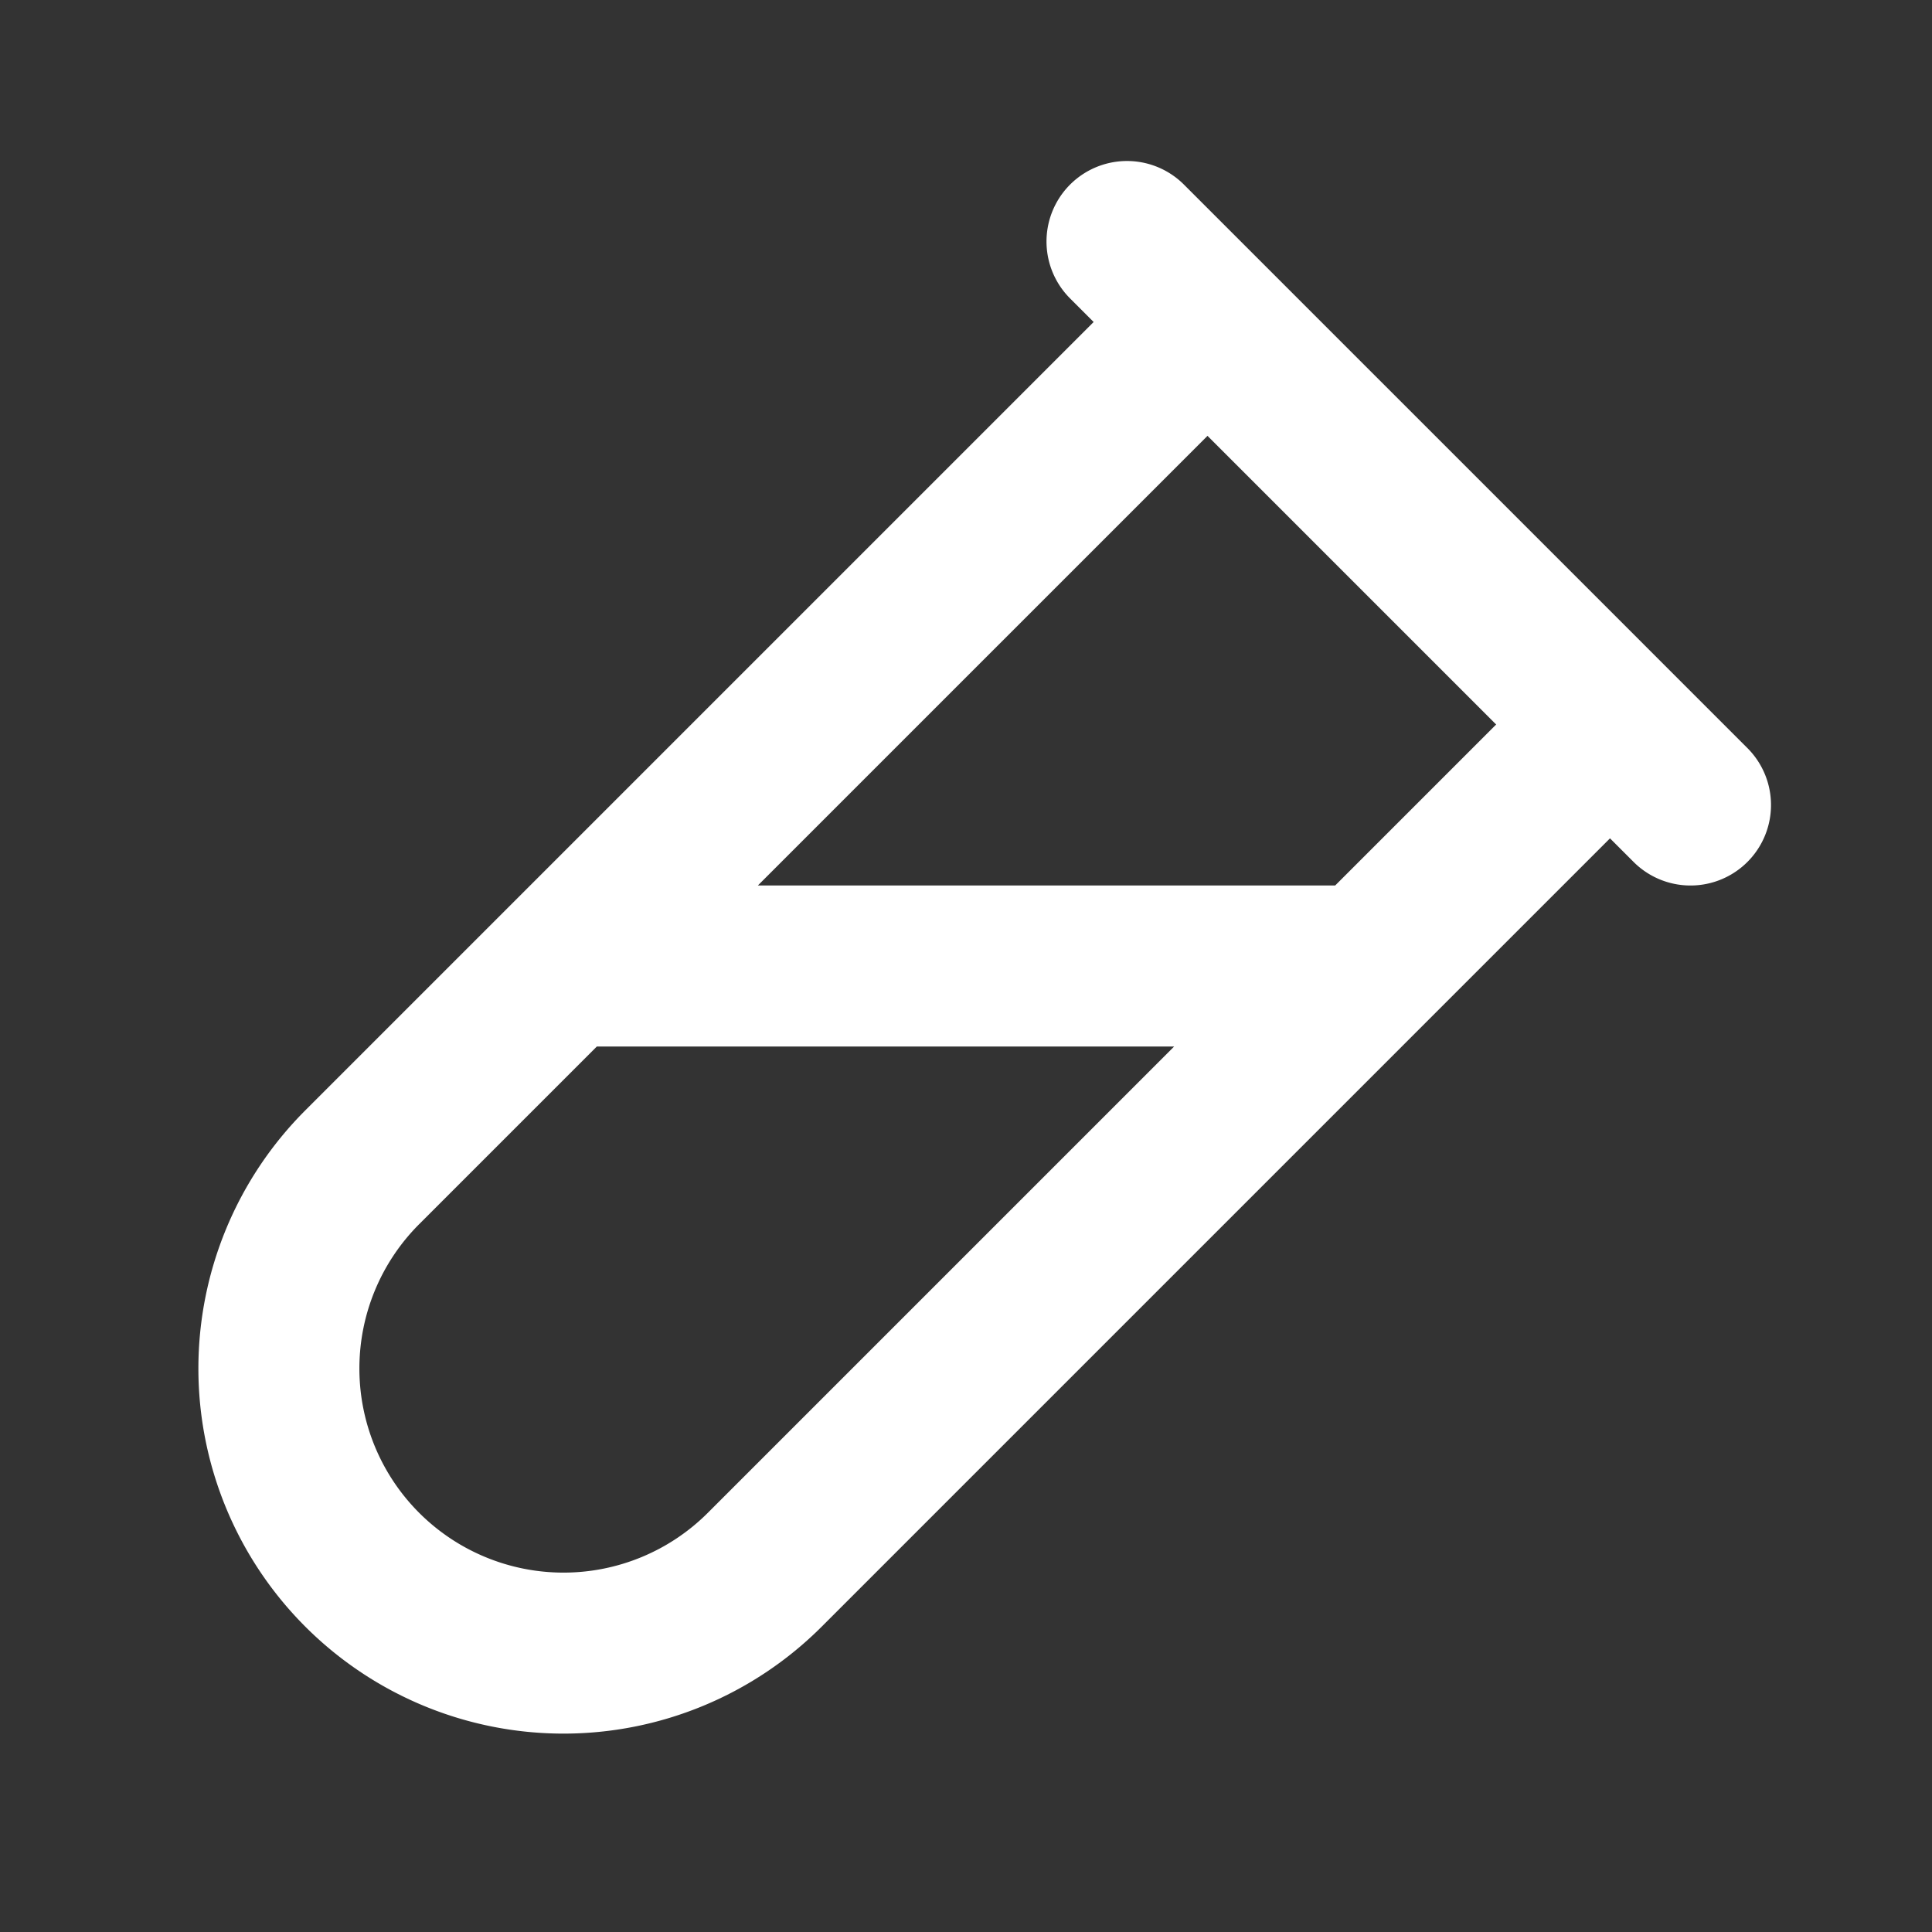
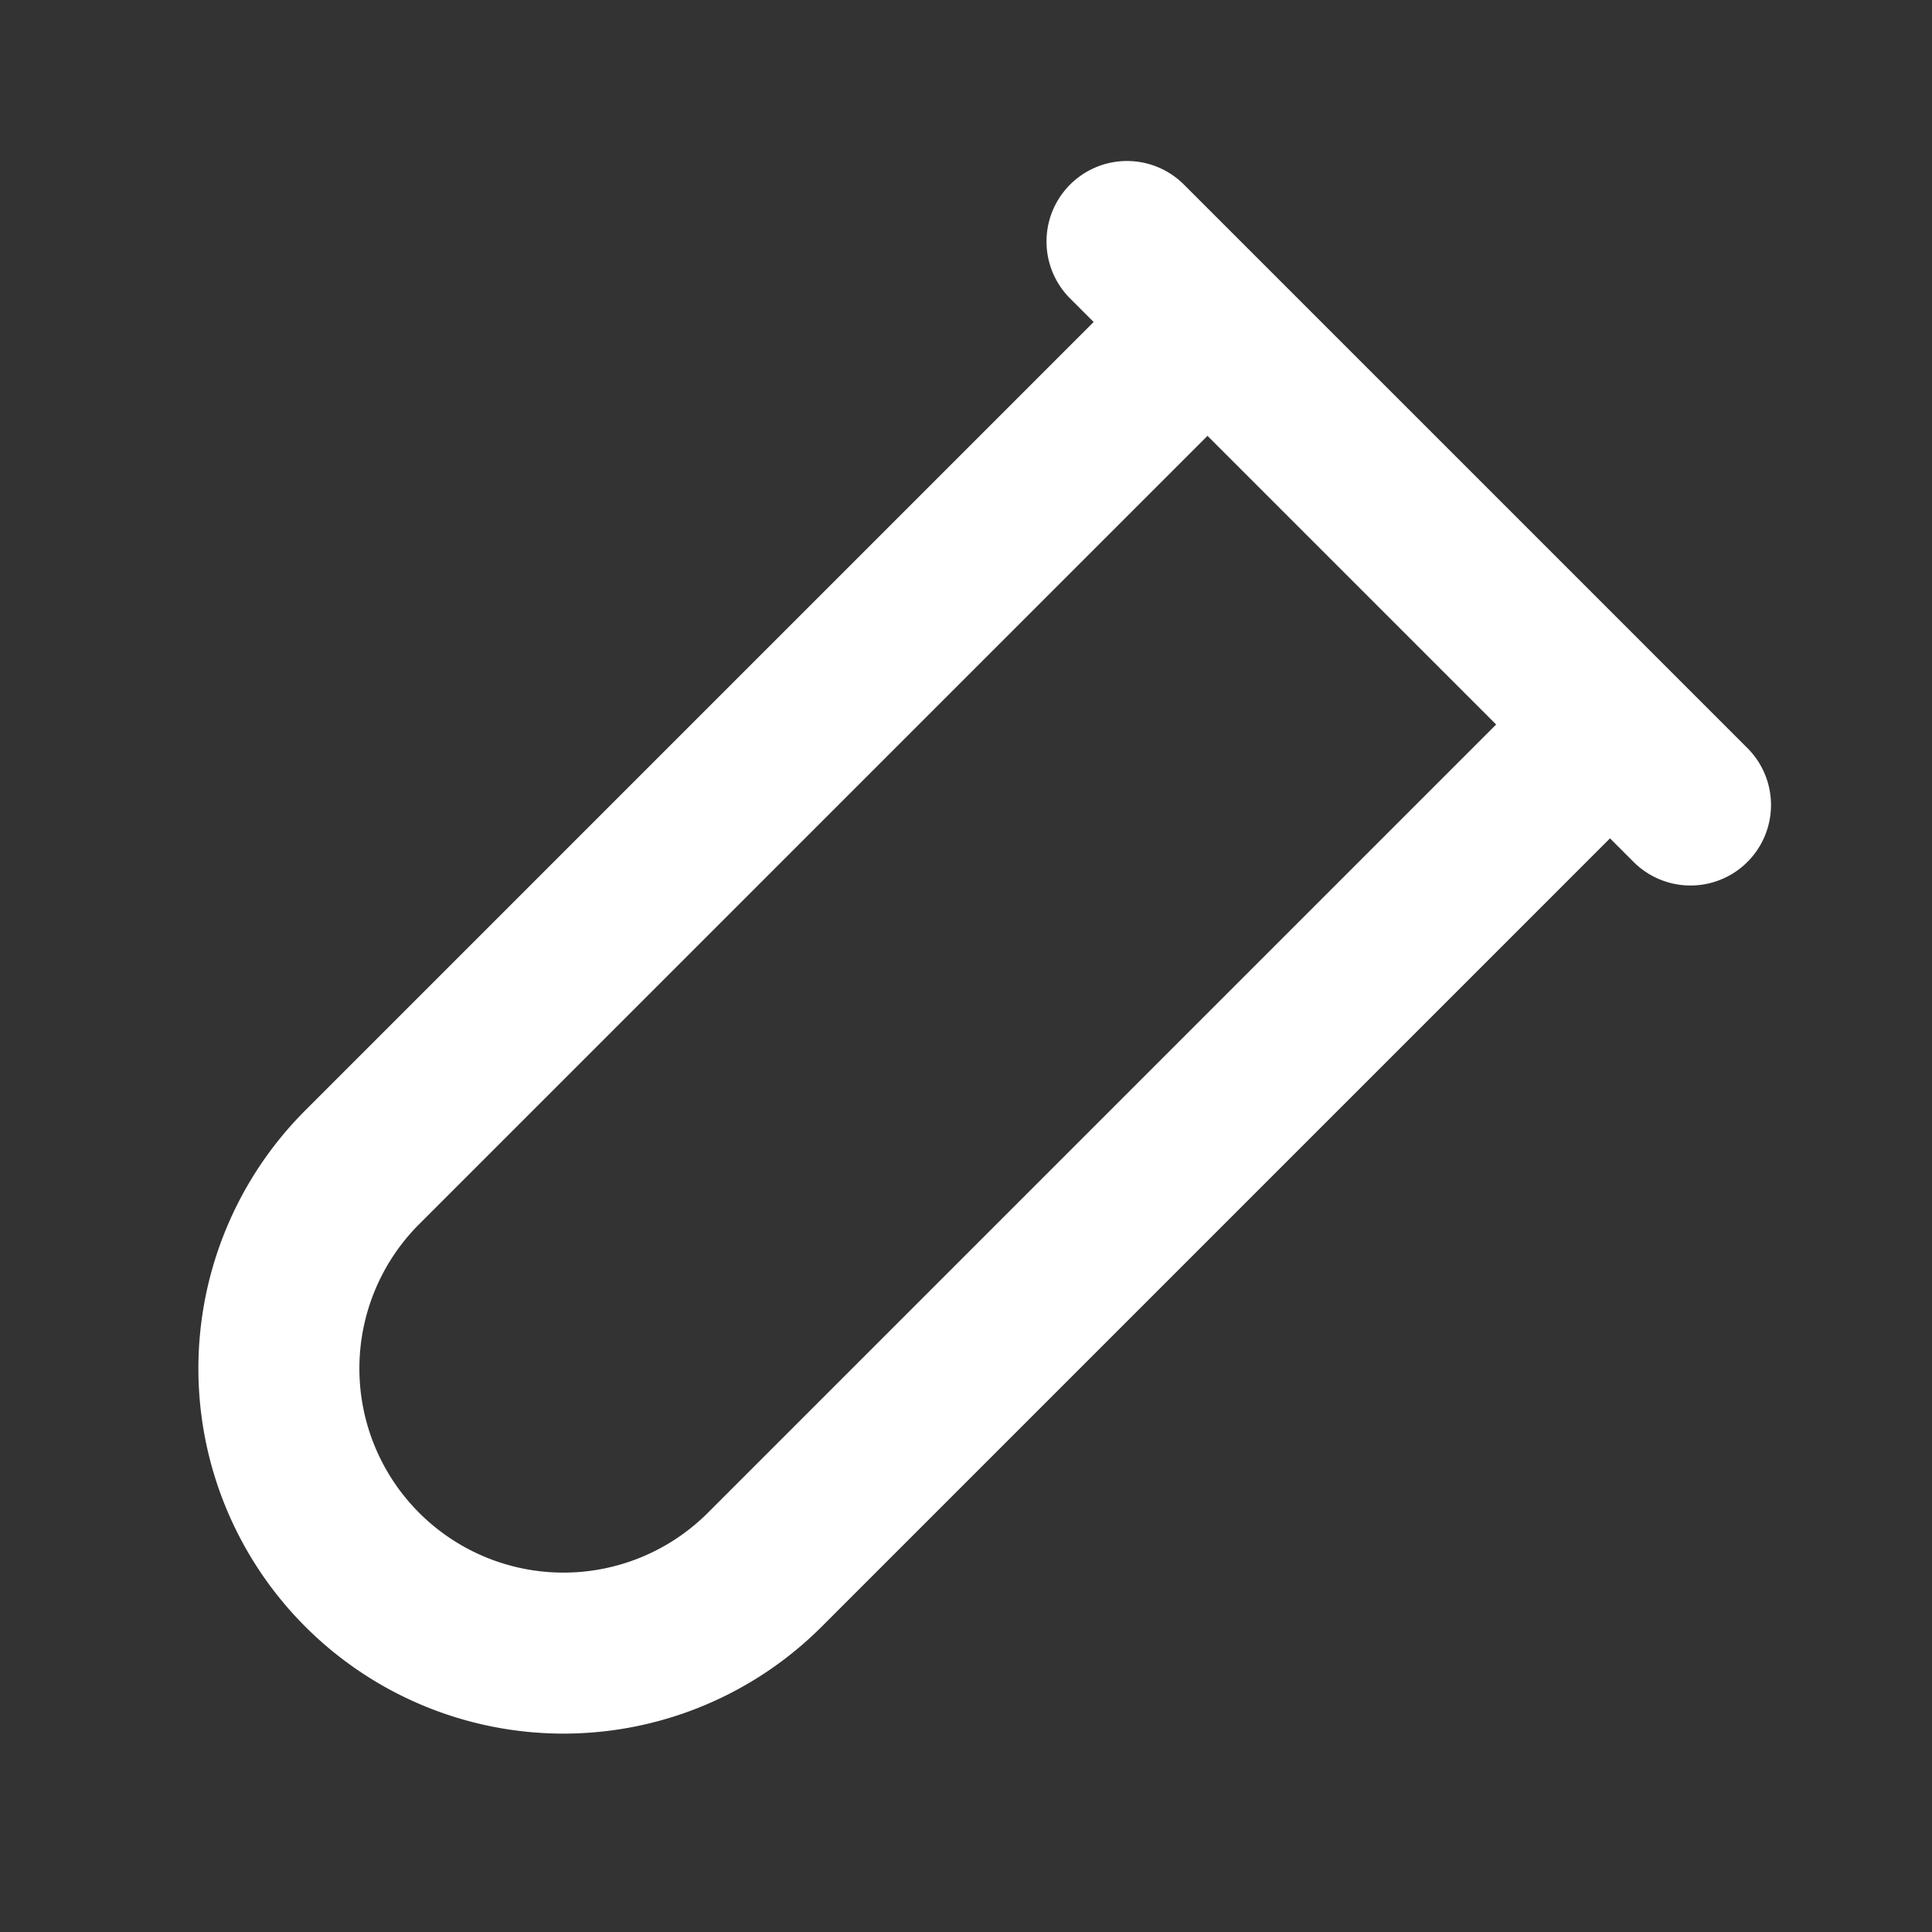
<svg xmlns="http://www.w3.org/2000/svg" width="800" height="800" fill="none" viewBox="0 0 24 24">
  <rect x="0" y="0" width="24" height="24" fill="#333333" stroke="none" />
-   <path stroke="#FFF" stroke-linecap="round" stroke-linejoin="round" stroke-width="2" d="M20 9 9.5 19.5a3.5 3.5 0 0 1-5-5L15 4m-1-1 7 7M7 12h10" />
+   <path stroke="#FFF" stroke-linecap="round" stroke-linejoin="round" stroke-width="2" d="M20 9 9.5 19.5a3.5 3.5 0 0 1-5-5L15 4m-1-1 7 7M7 12" />
</svg>